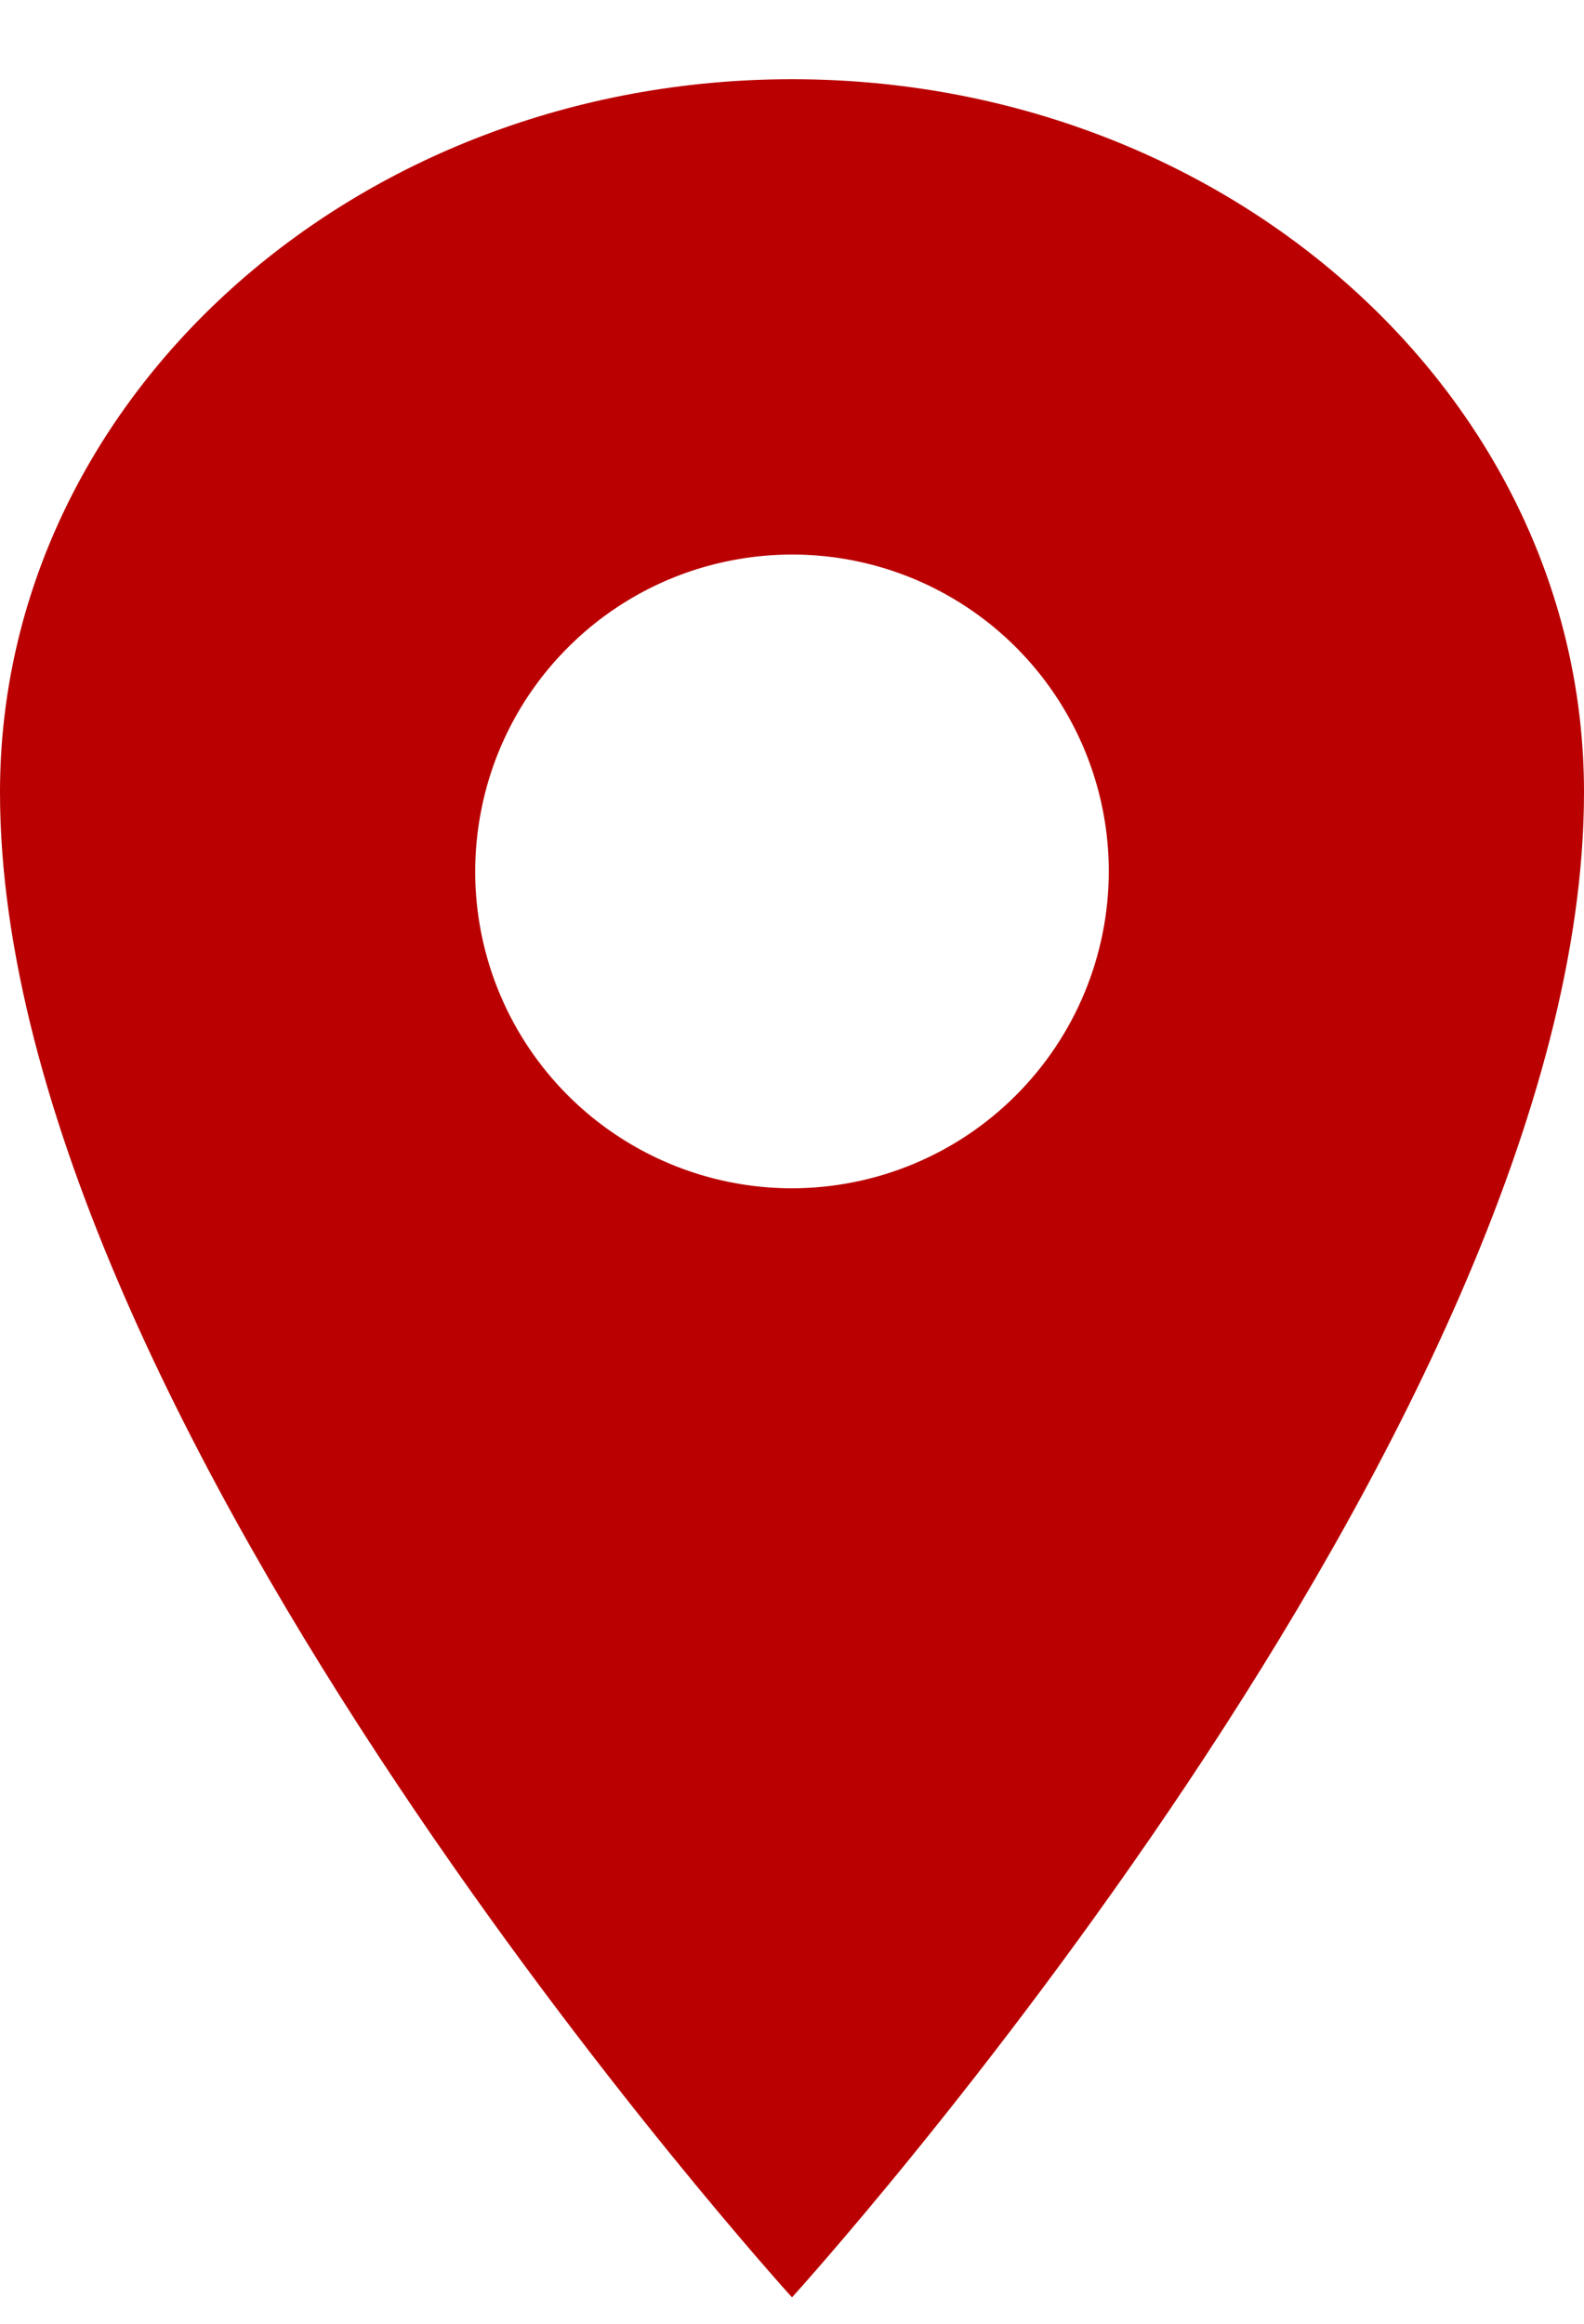
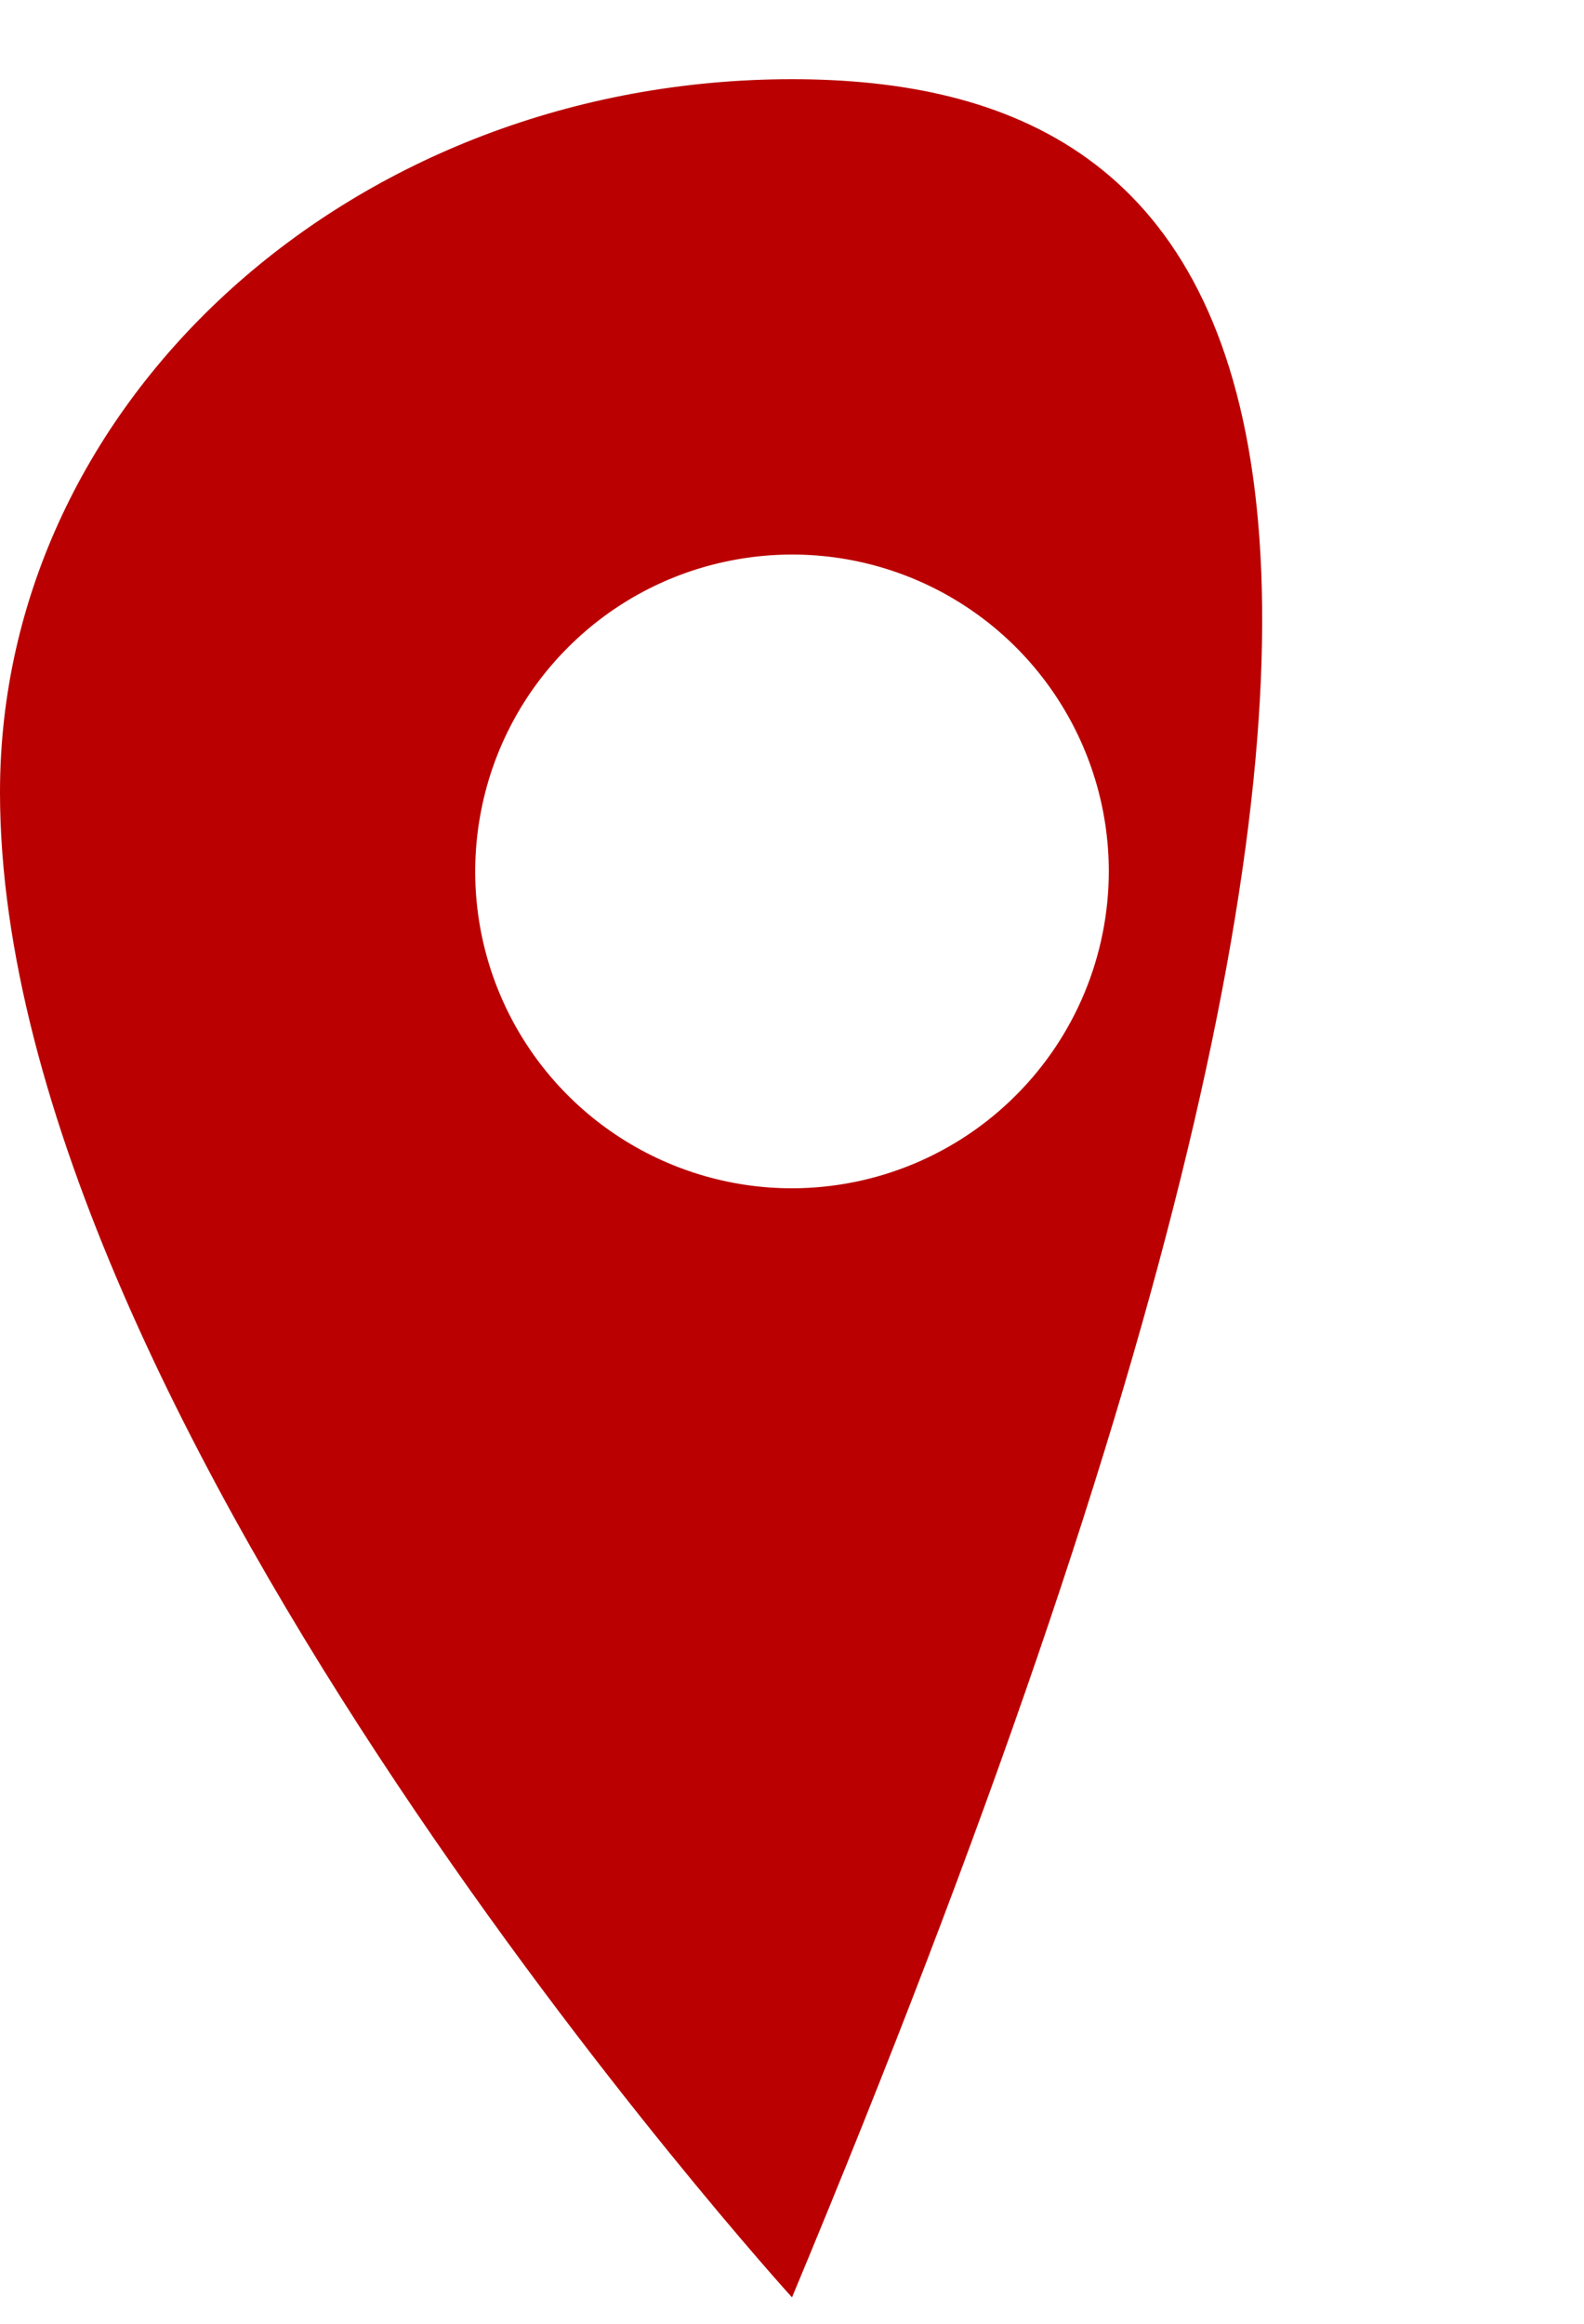
<svg xmlns="http://www.w3.org/2000/svg" width="15" height="22" viewBox="0 0 15 22" fill="none">
-   <path d="M7.5 0.75C3.36 0.75 0 3.774 0 7.5C0 13.5 7.5 21.75 7.5 21.75C7.5 21.75 15 13.5 15 7.5C15 3.774 11.64 0.75 7.5 0.75ZM7.5 11.25C6.907 11.25 6.327 11.074 5.833 10.744C5.34 10.415 4.955 9.946 4.728 9.398C4.501 8.85 4.442 8.247 4.558 7.665C4.673 7.083 4.959 6.548 5.379 6.129C5.798 5.709 6.333 5.423 6.915 5.308C7.497 5.192 8.1 5.251 8.648 5.478C9.196 5.705 9.665 6.09 9.994 6.583C10.324 7.077 10.5 7.657 10.5 8.25C10.499 9.045 10.183 9.808 9.62 10.37C9.058 10.933 8.295 11.249 7.5 11.25Z" fill="#BA0000" />
+   <path d="M7.5 0.75C3.36 0.75 0 3.774 0 7.5C0 13.5 7.5 21.75 7.5 21.75C15 3.774 11.64 0.75 7.5 0.75ZM7.5 11.25C6.907 11.25 6.327 11.074 5.833 10.744C5.34 10.415 4.955 9.946 4.728 9.398C4.501 8.85 4.442 8.247 4.558 7.665C4.673 7.083 4.959 6.548 5.379 6.129C5.798 5.709 6.333 5.423 6.915 5.308C7.497 5.192 8.1 5.251 8.648 5.478C9.196 5.705 9.665 6.09 9.994 6.583C10.324 7.077 10.5 7.657 10.5 8.25C10.499 9.045 10.183 9.808 9.62 10.37C9.058 10.933 8.295 11.249 7.5 11.25Z" fill="#BA0000" />
</svg>